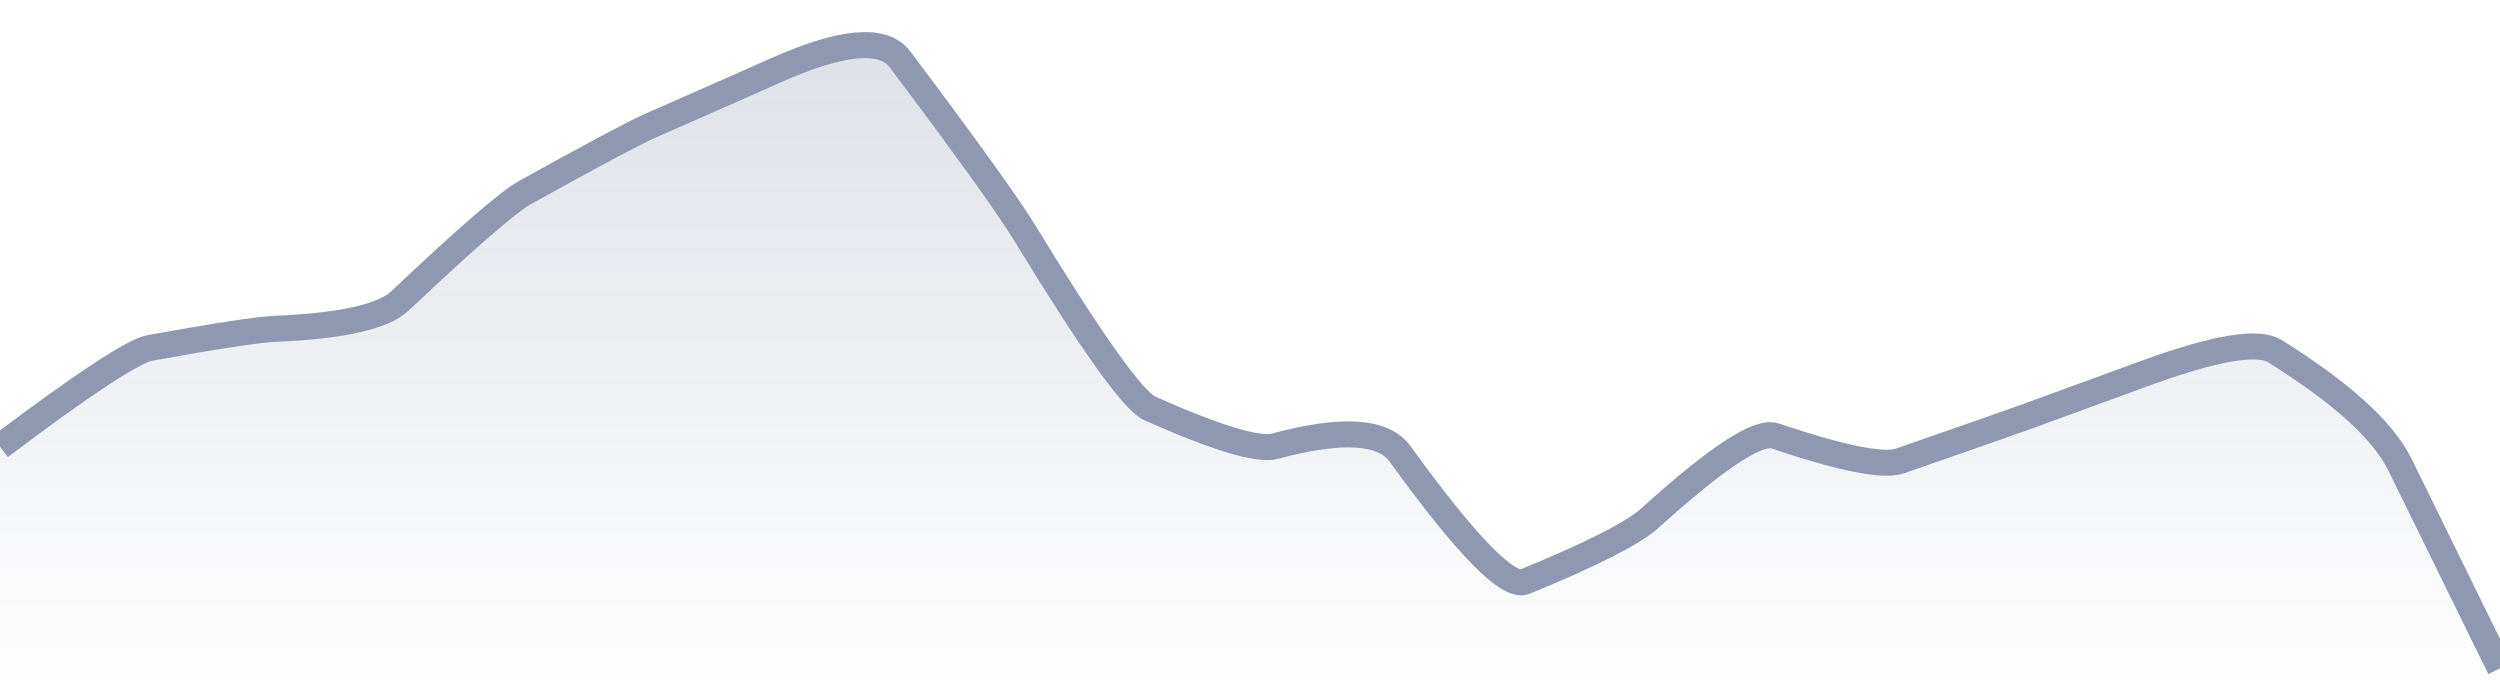
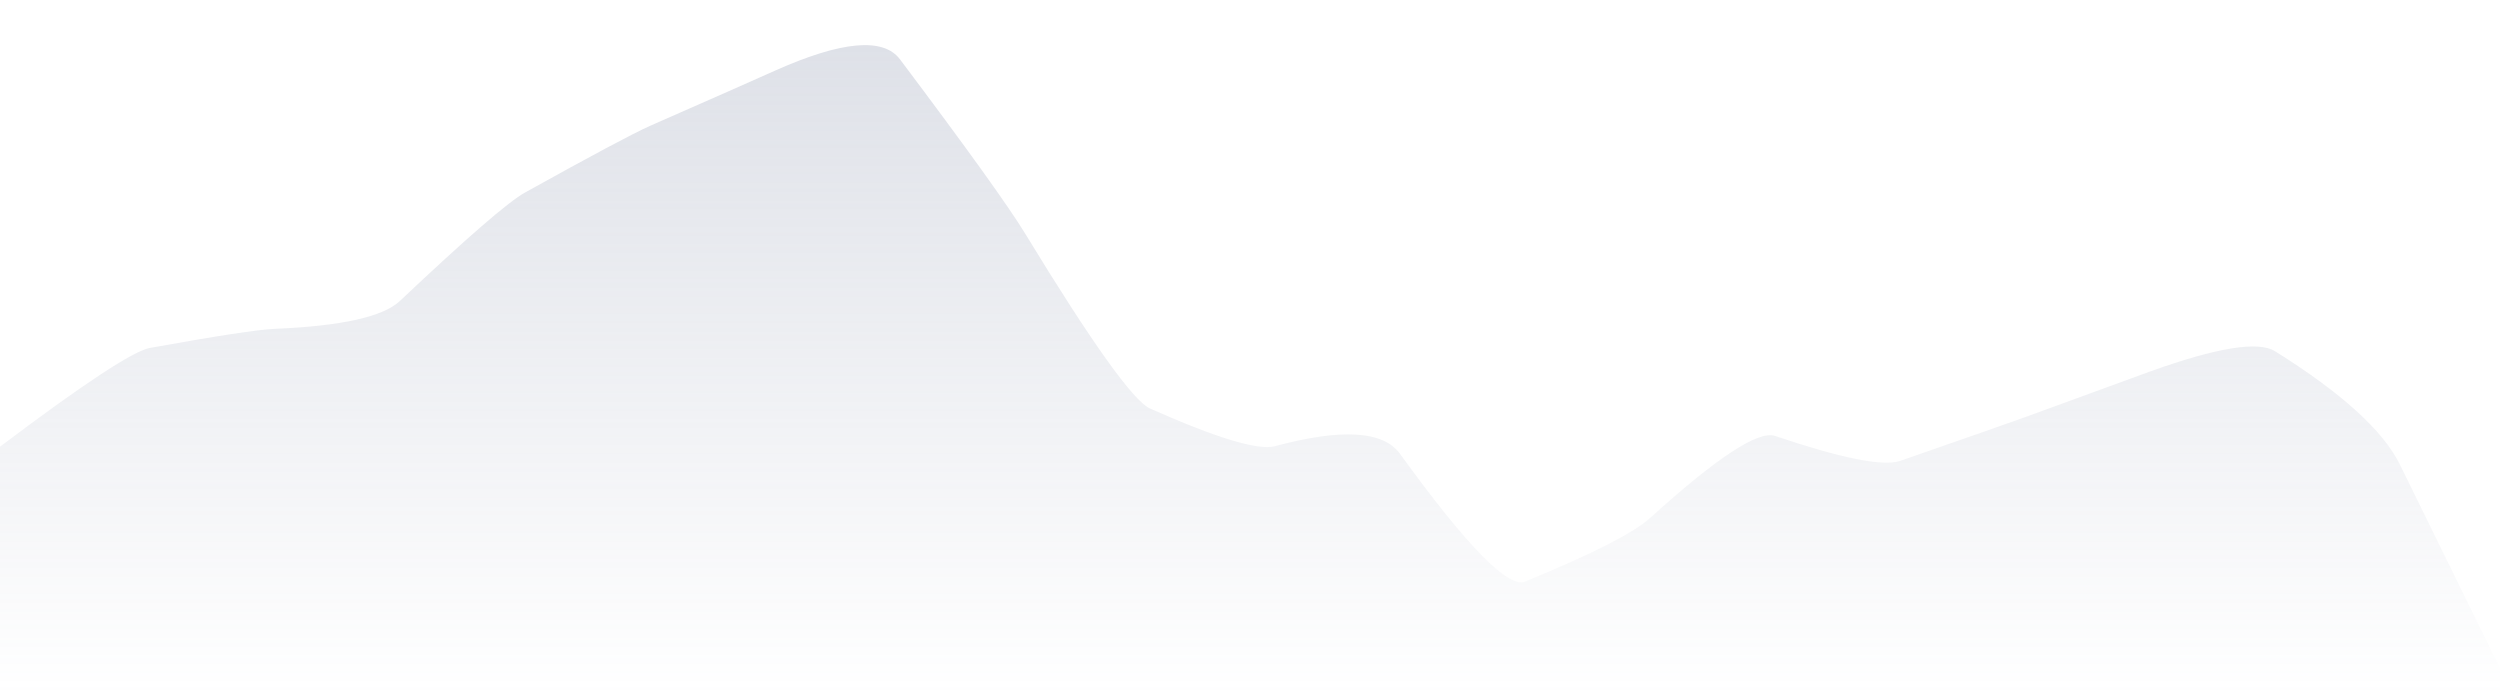
<svg xmlns="http://www.w3.org/2000/svg" viewBox="0 0 144 40" width="144" height="40">
  <defs>
    <linearGradient id="gradient" x1="0" y1="0" x2="0" y2="1">
      <stop offset="0%" stop-color="#8F98B0" stop-opacity="0.3" />
      <stop offset="100%" stop-color="#8F98B0" stop-opacity="0" />
    </linearGradient>
  </defs>
  <path d="M 0,25.73 Q 7.2,20.3 8.64,20.04 Q 14.4,19 15.84,18.94 Q 21.6,18.7 23.04,17.33 Q 28.8,11.89 30.24,11.09 Q 36,7.89 37.44,7.25 Q 43.2,4.72 44.64,4.07 Q 50.4,1.5 51.84,3.42 Q 57.6,11.08 59.04,13.44 Q 64.8,22.89 66.24,23.53 Q 72,26.09 73.44,25.7 Q 79.2,24.15 80.64,26.14 Q 86.4,34.1 87.84,33.5 Q 93.6,31.14 95.04,29.84 Q 100.8,24.62 102.24,25.11 Q 108,27.05 109.44,26.55 Q 115.2,24.55 116.64,24.03 Q 122.4,21.92 123.84,21.4 Q 129.6,19.33 131.04,20.23 Q 136.8,23.83 138.24,26.77 T 144,38.5 L 144,40 L 0,40 Z" fill="url(#gradient)" />
-   <path d="M 0,25.73 Q 7.2,20.3 8.64,20.04 Q 14.4,19 15.84,18.94 Q 21.6,18.7 23.04,17.33 Q 28.8,11.89 30.24,11.09 Q 36,7.89 37.44,7.25 Q 43.2,4.72 44.64,4.07 Q 50.4,1.5 51.84,3.42 Q 57.6,11.08 59.04,13.44 Q 64.8,22.89 66.24,23.53 Q 72,26.09 73.44,25.7 Q 79.2,24.15 80.64,26.14 Q 86.4,34.1 87.84,33.5 Q 93.6,31.14 95.04,29.84 Q 100.8,24.62 102.24,25.11 Q 108,27.05 109.44,26.55 Q 115.2,24.55 116.64,24.03 Q 122.4,21.92 123.84,21.4 Q 129.6,19.33 131.04,20.23 Q 136.8,23.83 138.24,26.77 T 144,38.5" fill="none" stroke="#8F98B0" stroke-width="1.5" />
</svg>